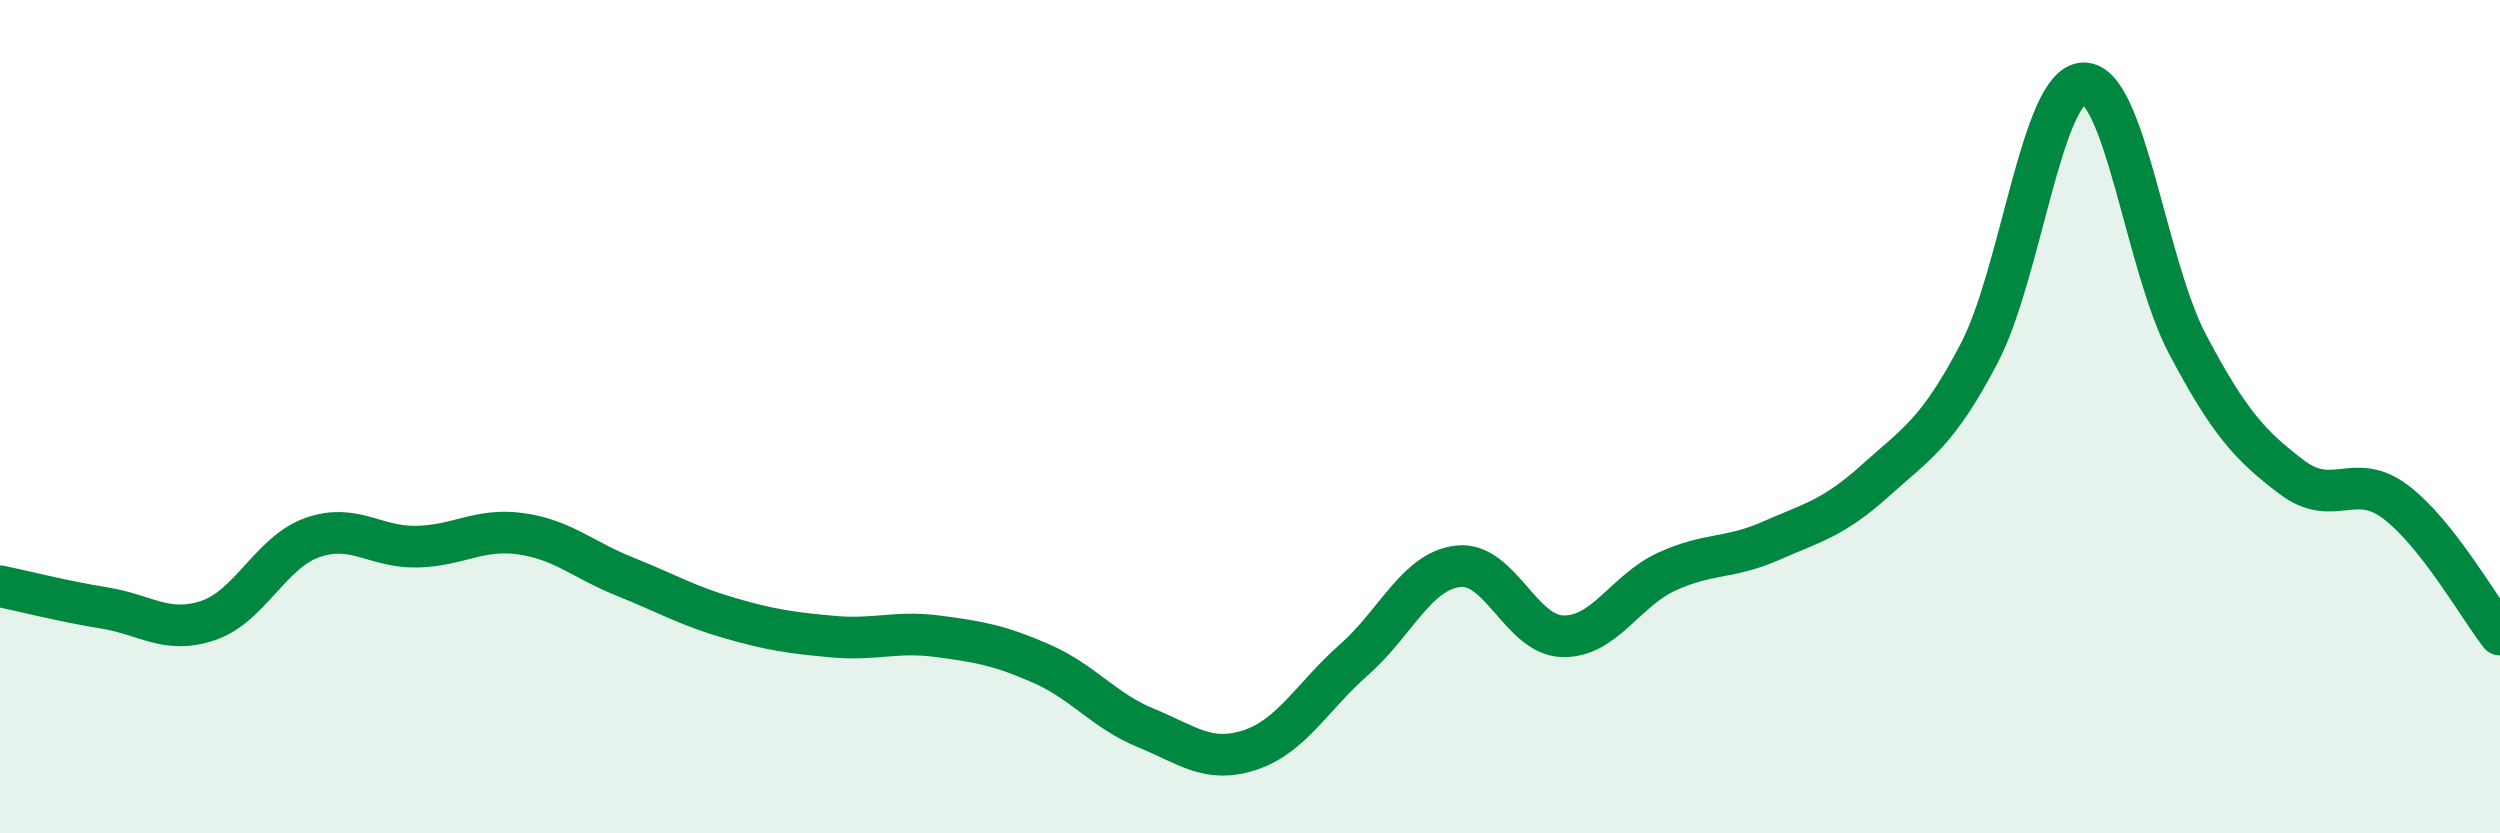
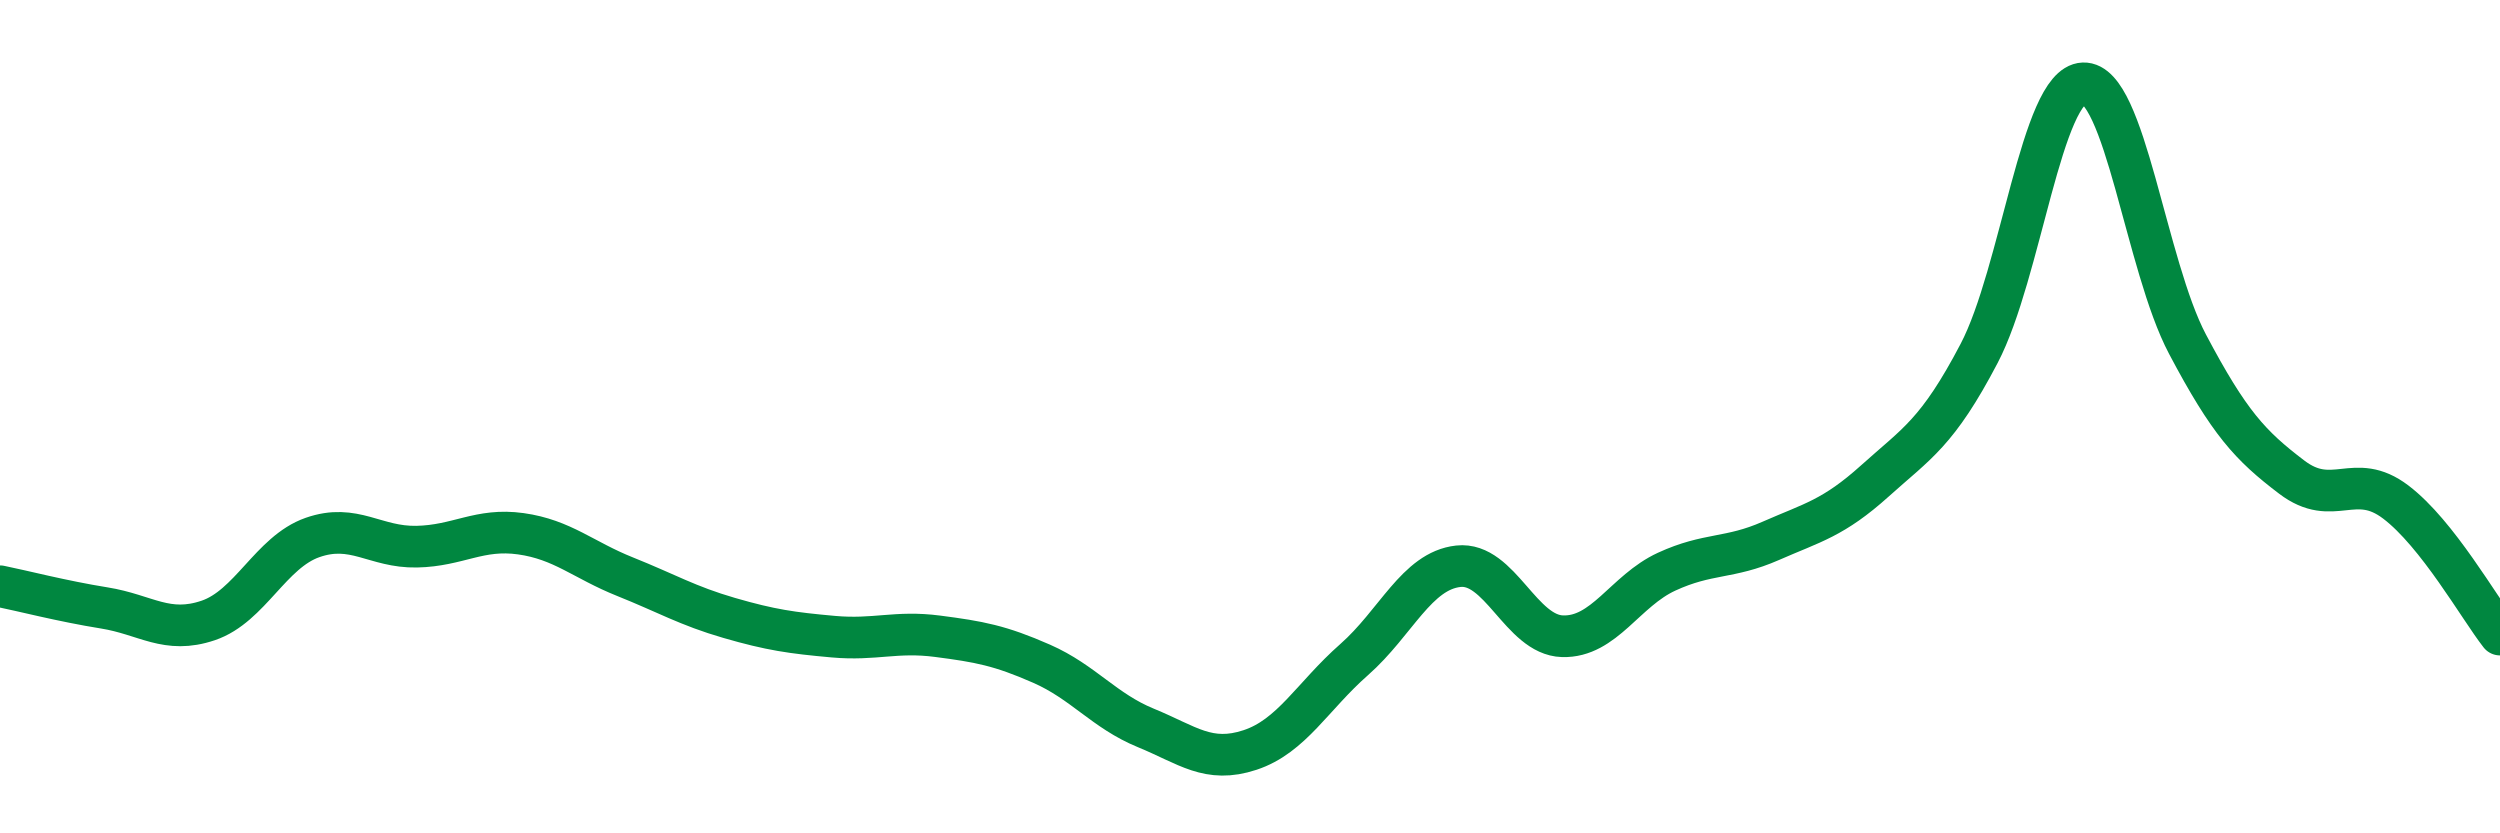
<svg xmlns="http://www.w3.org/2000/svg" width="60" height="20" viewBox="0 0 60 20">
-   <path d="M 0,14.07 C 0.5,14.17 1.5,14.43 2.5,14.59 C 3.5,14.75 4,15.23 5,14.89 C 6,14.55 6.5,13.25 7.5,12.9 C 8.5,12.55 9,13.14 10,13.12 C 11,13.1 11.5,12.67 12.5,12.81 C 13.5,12.95 14,13.44 15,13.84 C 16,14.24 16.5,14.54 17.5,14.83 C 18.5,15.12 19,15.19 20,15.28 C 21,15.37 21.5,15.14 22.5,15.27 C 23.5,15.4 24,15.49 25,15.93 C 26,16.37 26.5,17.06 27.5,17.47 C 28.5,17.88 29,18.33 30,18 C 31,17.67 31.5,16.71 32.5,15.83 C 33.5,14.95 34,13.7 35,13.59 C 36,13.48 36.5,15.24 37.5,15.27 C 38.5,15.3 39,14.18 40,13.72 C 41,13.26 41.5,13.42 42.5,12.98 C 43.5,12.54 44,12.44 45,11.54 C 46,10.64 46.5,10.39 47.5,8.48 C 48.5,6.57 49,2.04 50,2 C 51,1.96 51.5,6.37 52.5,8.26 C 53.5,10.15 54,10.69 55,11.45 C 56,12.21 56.5,11.29 57.5,12.05 C 58.5,12.81 59.5,14.59 60,15.23L60 20L0 20Z" fill="#008740" opacity="0.1" stroke-linecap="round" stroke-linejoin="round" />
  <path d="M 0,14.07 C 0.5,14.17 1.5,14.43 2.5,14.59 C 3.5,14.75 4,15.23 5,14.89 C 6,14.55 6.5,13.25 7.5,12.9 C 8.5,12.55 9,13.14 10,13.12 C 11,13.1 11.5,12.67 12.5,12.81 C 13.5,12.95 14,13.44 15,13.84 C 16,14.24 16.5,14.54 17.5,14.83 C 18.5,15.12 19,15.19 20,15.28 C 21,15.37 21.5,15.14 22.5,15.27 C 23.5,15.4 24,15.49 25,15.93 C 26,16.37 26.5,17.06 27.5,17.47 C 28.5,17.88 29,18.33 30,18 C 31,17.67 31.5,16.71 32.5,15.83 C 33.5,14.95 34,13.7 35,13.59 C 36,13.48 36.5,15.24 37.5,15.27 C 38.5,15.3 39,14.18 40,13.72 C 41,13.26 41.5,13.42 42.5,12.98 C 43.5,12.54 44,12.44 45,11.54 C 46,10.64 46.5,10.39 47.5,8.48 C 48.5,6.57 49,2.04 50,2 C 51,1.96 51.5,6.37 52.5,8.26 C 53.5,10.15 54,10.69 55,11.45 C 56,12.21 56.5,11.29 57.5,12.05 C 58.5,12.81 59.5,14.59 60,15.23" stroke="#008740" stroke-width="1" fill="none" stroke-linecap="round" stroke-linejoin="round" />
</svg>